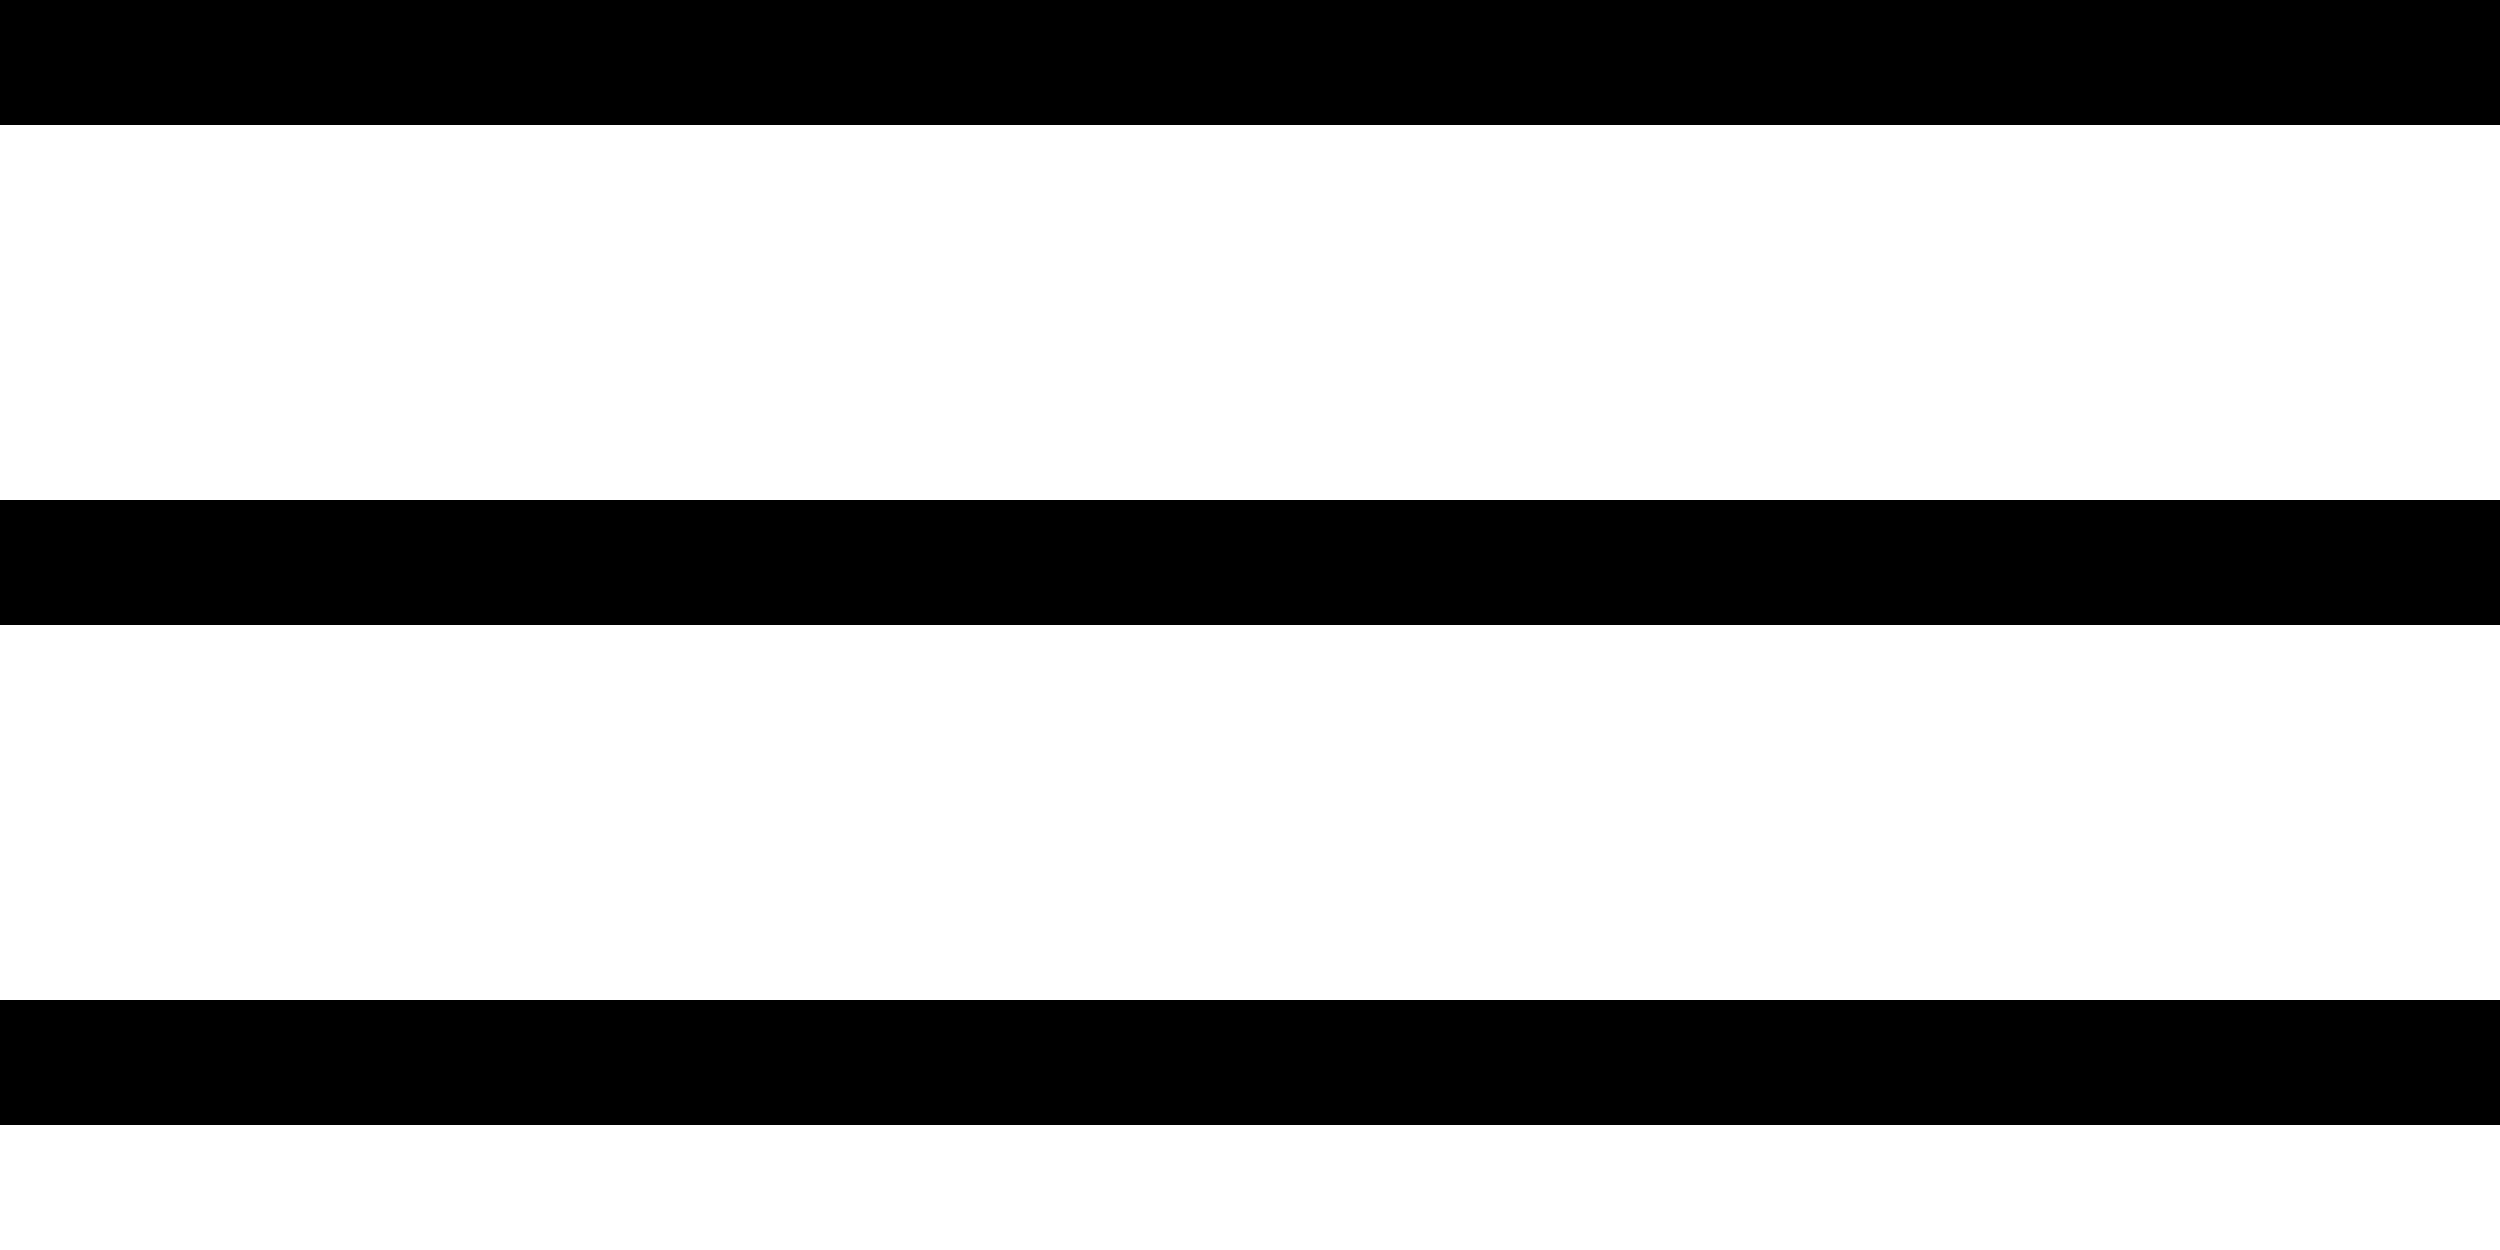
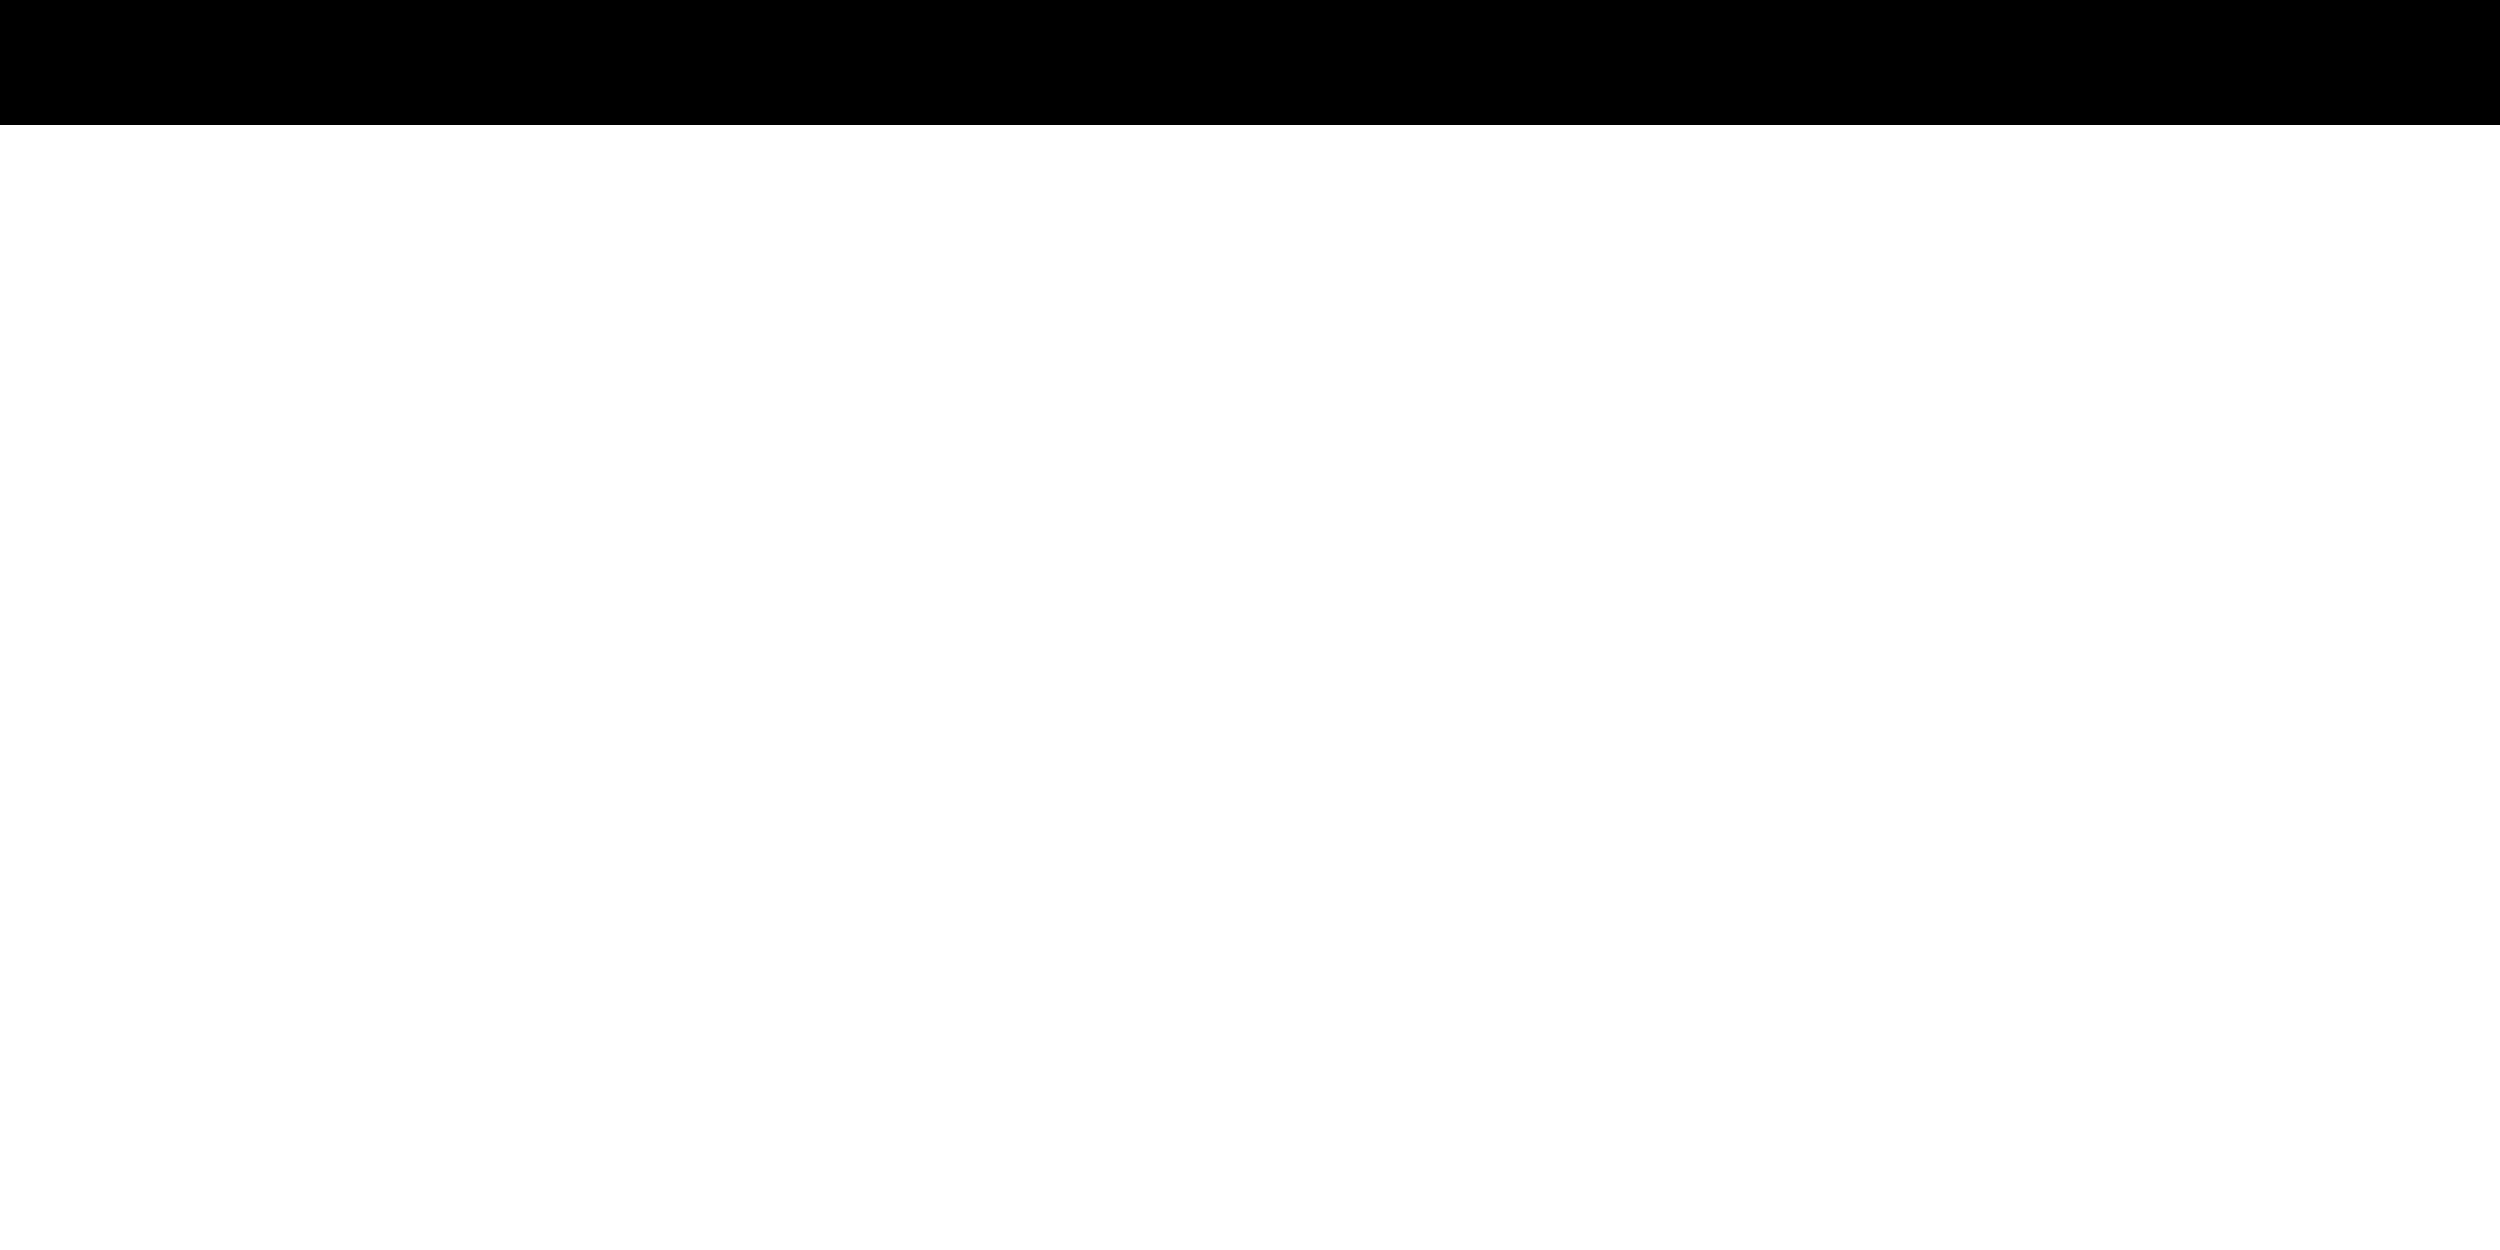
<svg xmlns="http://www.w3.org/2000/svg" viewBox="0 0 100 50" width="100" height="50">
  <rect y="0" width="100" height="5" />
-   <rect y="20" width="100" height="5" />
-   <rect y="40" width="100" height="5" />
</svg>